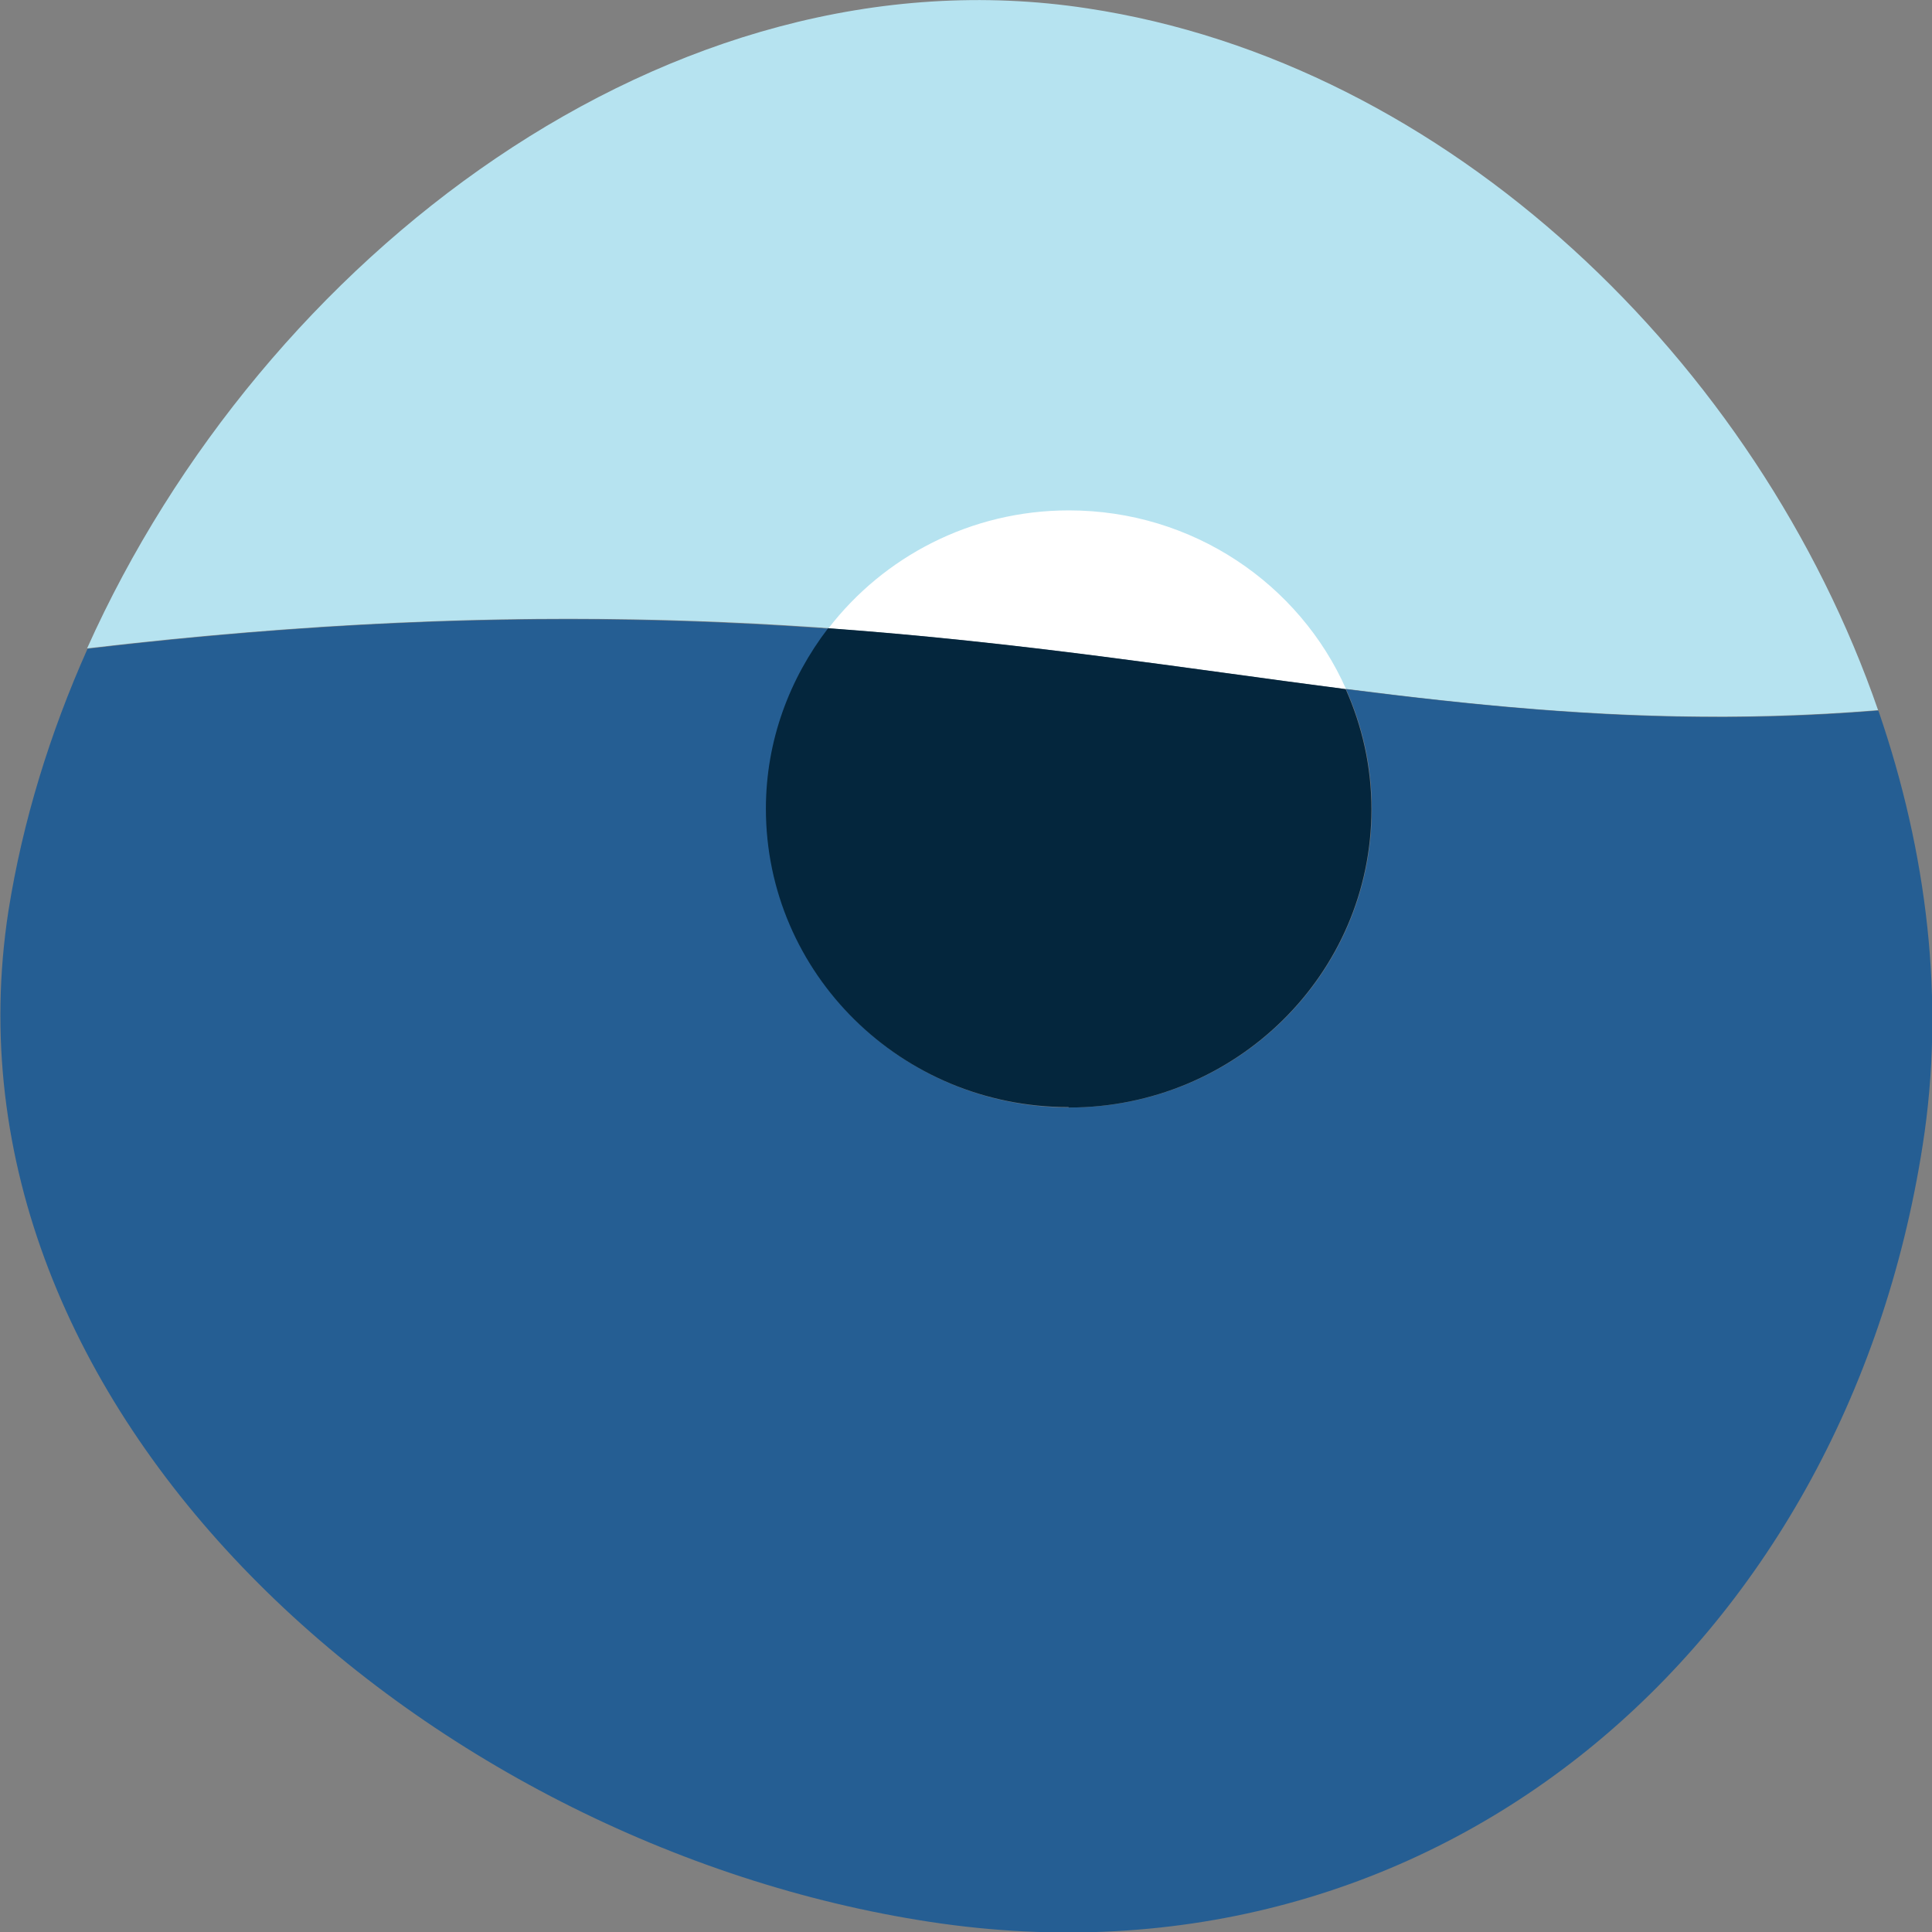
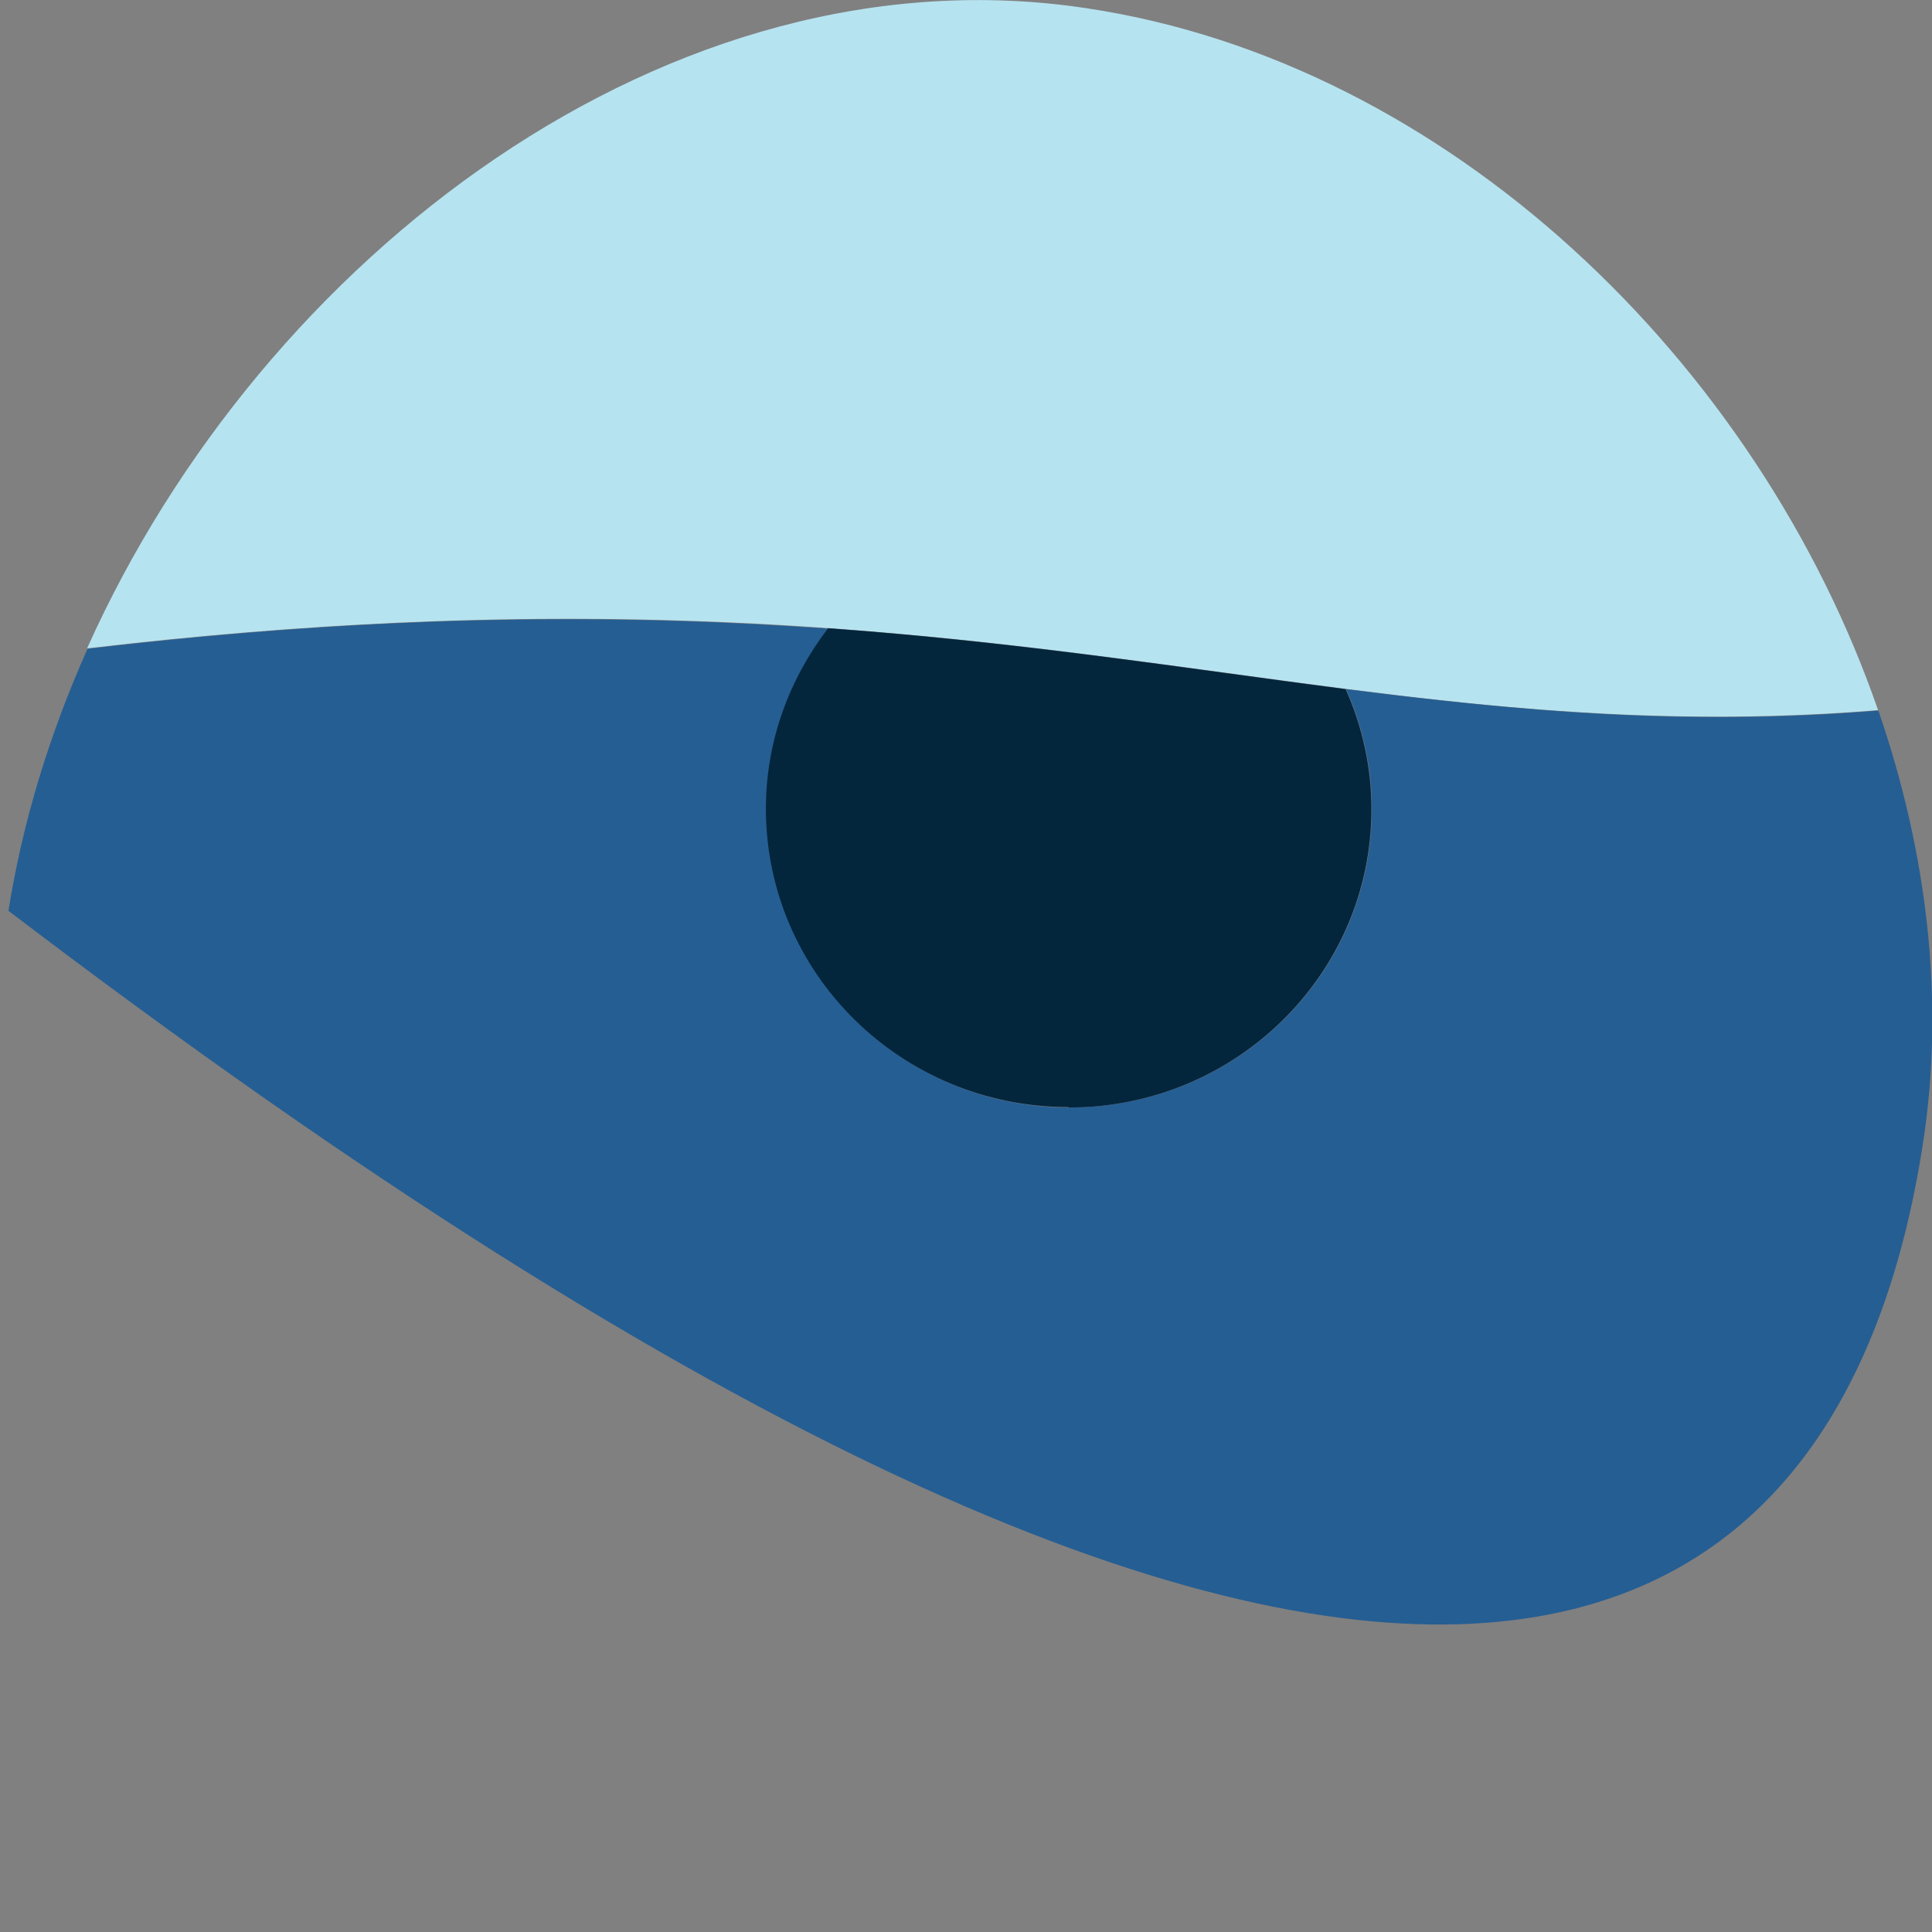
<svg xmlns="http://www.w3.org/2000/svg" width="40" height="40" viewBox="0 0 40 40" fill="none">
  <rect x="0" y="0" width="40" height="40" fill="#808080" stroke="none" />
  <g clip-path="url(#clip0_7_6517)">
    <path d="M38.887 14.712C36.395 7.501 29.984 1.297 22.506 0.172C13.87 -1.143 5.427 5.333 1.803 13.424C20.28 11.247 27.271 15.646 38.887 14.703V14.712Z" fill="#B6E3F0" />
-     <path d="M22.13 10.567C20.098 10.567 18.295 11.528 17.154 13.007C21.174 13.297 24.567 13.841 27.869 14.268C26.904 12.091 24.696 10.567 22.13 10.567Z" fill="white" />
-     <path d="M38.887 14.712C34.886 15.039 31.428 14.721 27.868 14.268C28.209 15.029 28.402 15.864 28.402 16.753C28.402 20.163 25.597 22.93 22.138 22.93C18.68 22.93 15.875 20.163 15.875 16.753C15.875 15.347 16.353 14.05 17.162 13.016C12.932 12.716 8.029 12.698 1.812 13.433C1.03 15.184 0.469 17.007 0.175 18.857C-1.426 29.215 8.756 38.195 19.259 39.791C29.754 41.388 38.197 34.068 39.807 23.71C40.276 20.726 39.899 17.651 38.896 14.73L38.887 14.712Z" fill="#255E93" />
+     <path d="M38.887 14.712C34.886 15.039 31.428 14.721 27.868 14.268C28.209 15.029 28.402 15.864 28.402 16.753C28.402 20.163 25.597 22.93 22.138 22.93C18.68 22.93 15.875 20.163 15.875 16.753C15.875 15.347 16.353 14.05 17.162 13.016C12.932 12.716 8.029 12.698 1.812 13.433C1.03 15.184 0.469 17.007 0.175 18.857C29.754 41.388 38.197 34.068 39.807 23.71C40.276 20.726 39.899 17.651 38.896 14.73L38.887 14.712Z" fill="#255E93" />
    <path d="M22.13 22.93C25.588 22.93 28.394 20.163 28.394 16.753C28.394 15.873 28.201 15.03 27.86 14.268C24.558 13.841 21.155 13.297 17.145 13.007C16.345 14.05 15.857 15.338 15.857 16.744C15.857 20.154 18.663 22.921 22.121 22.921L22.13 22.93Z" fill="#04263D" />
  </g>
  <defs>
    <clipPath id="clip0_7_6517">
      <rect width="40" height="40" fill="white" />
    </clipPath>
  </defs>
</svg>